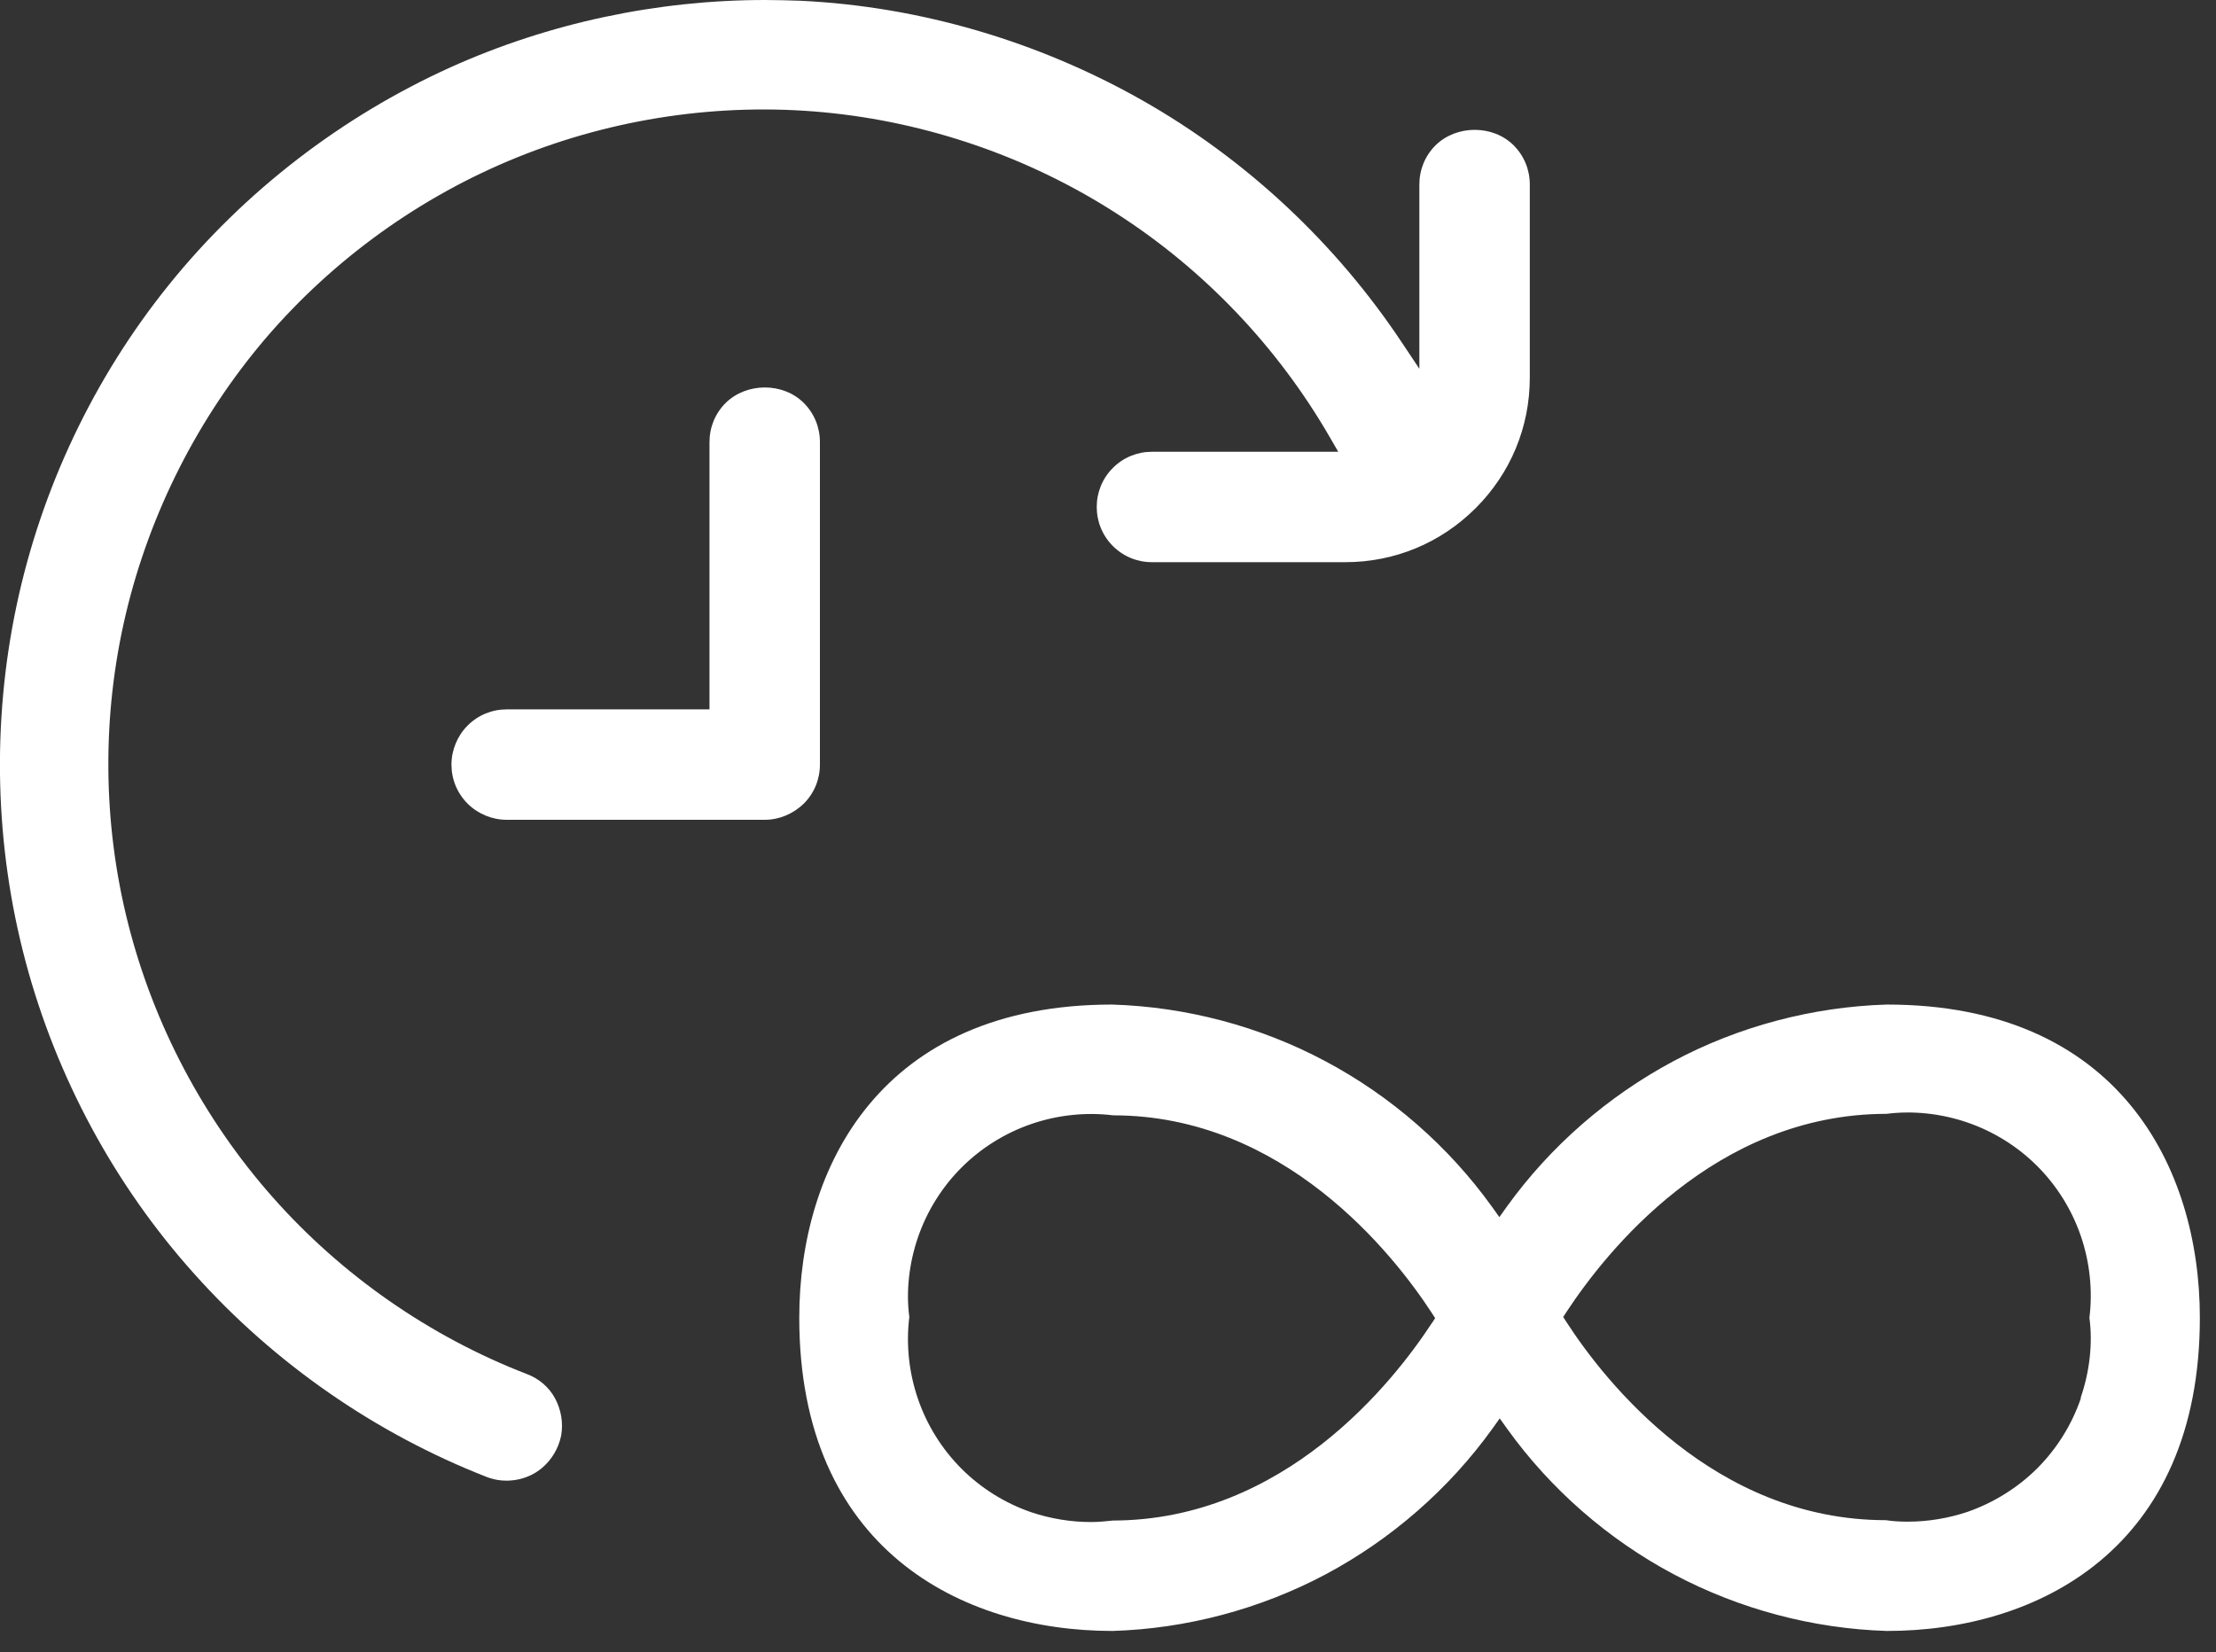
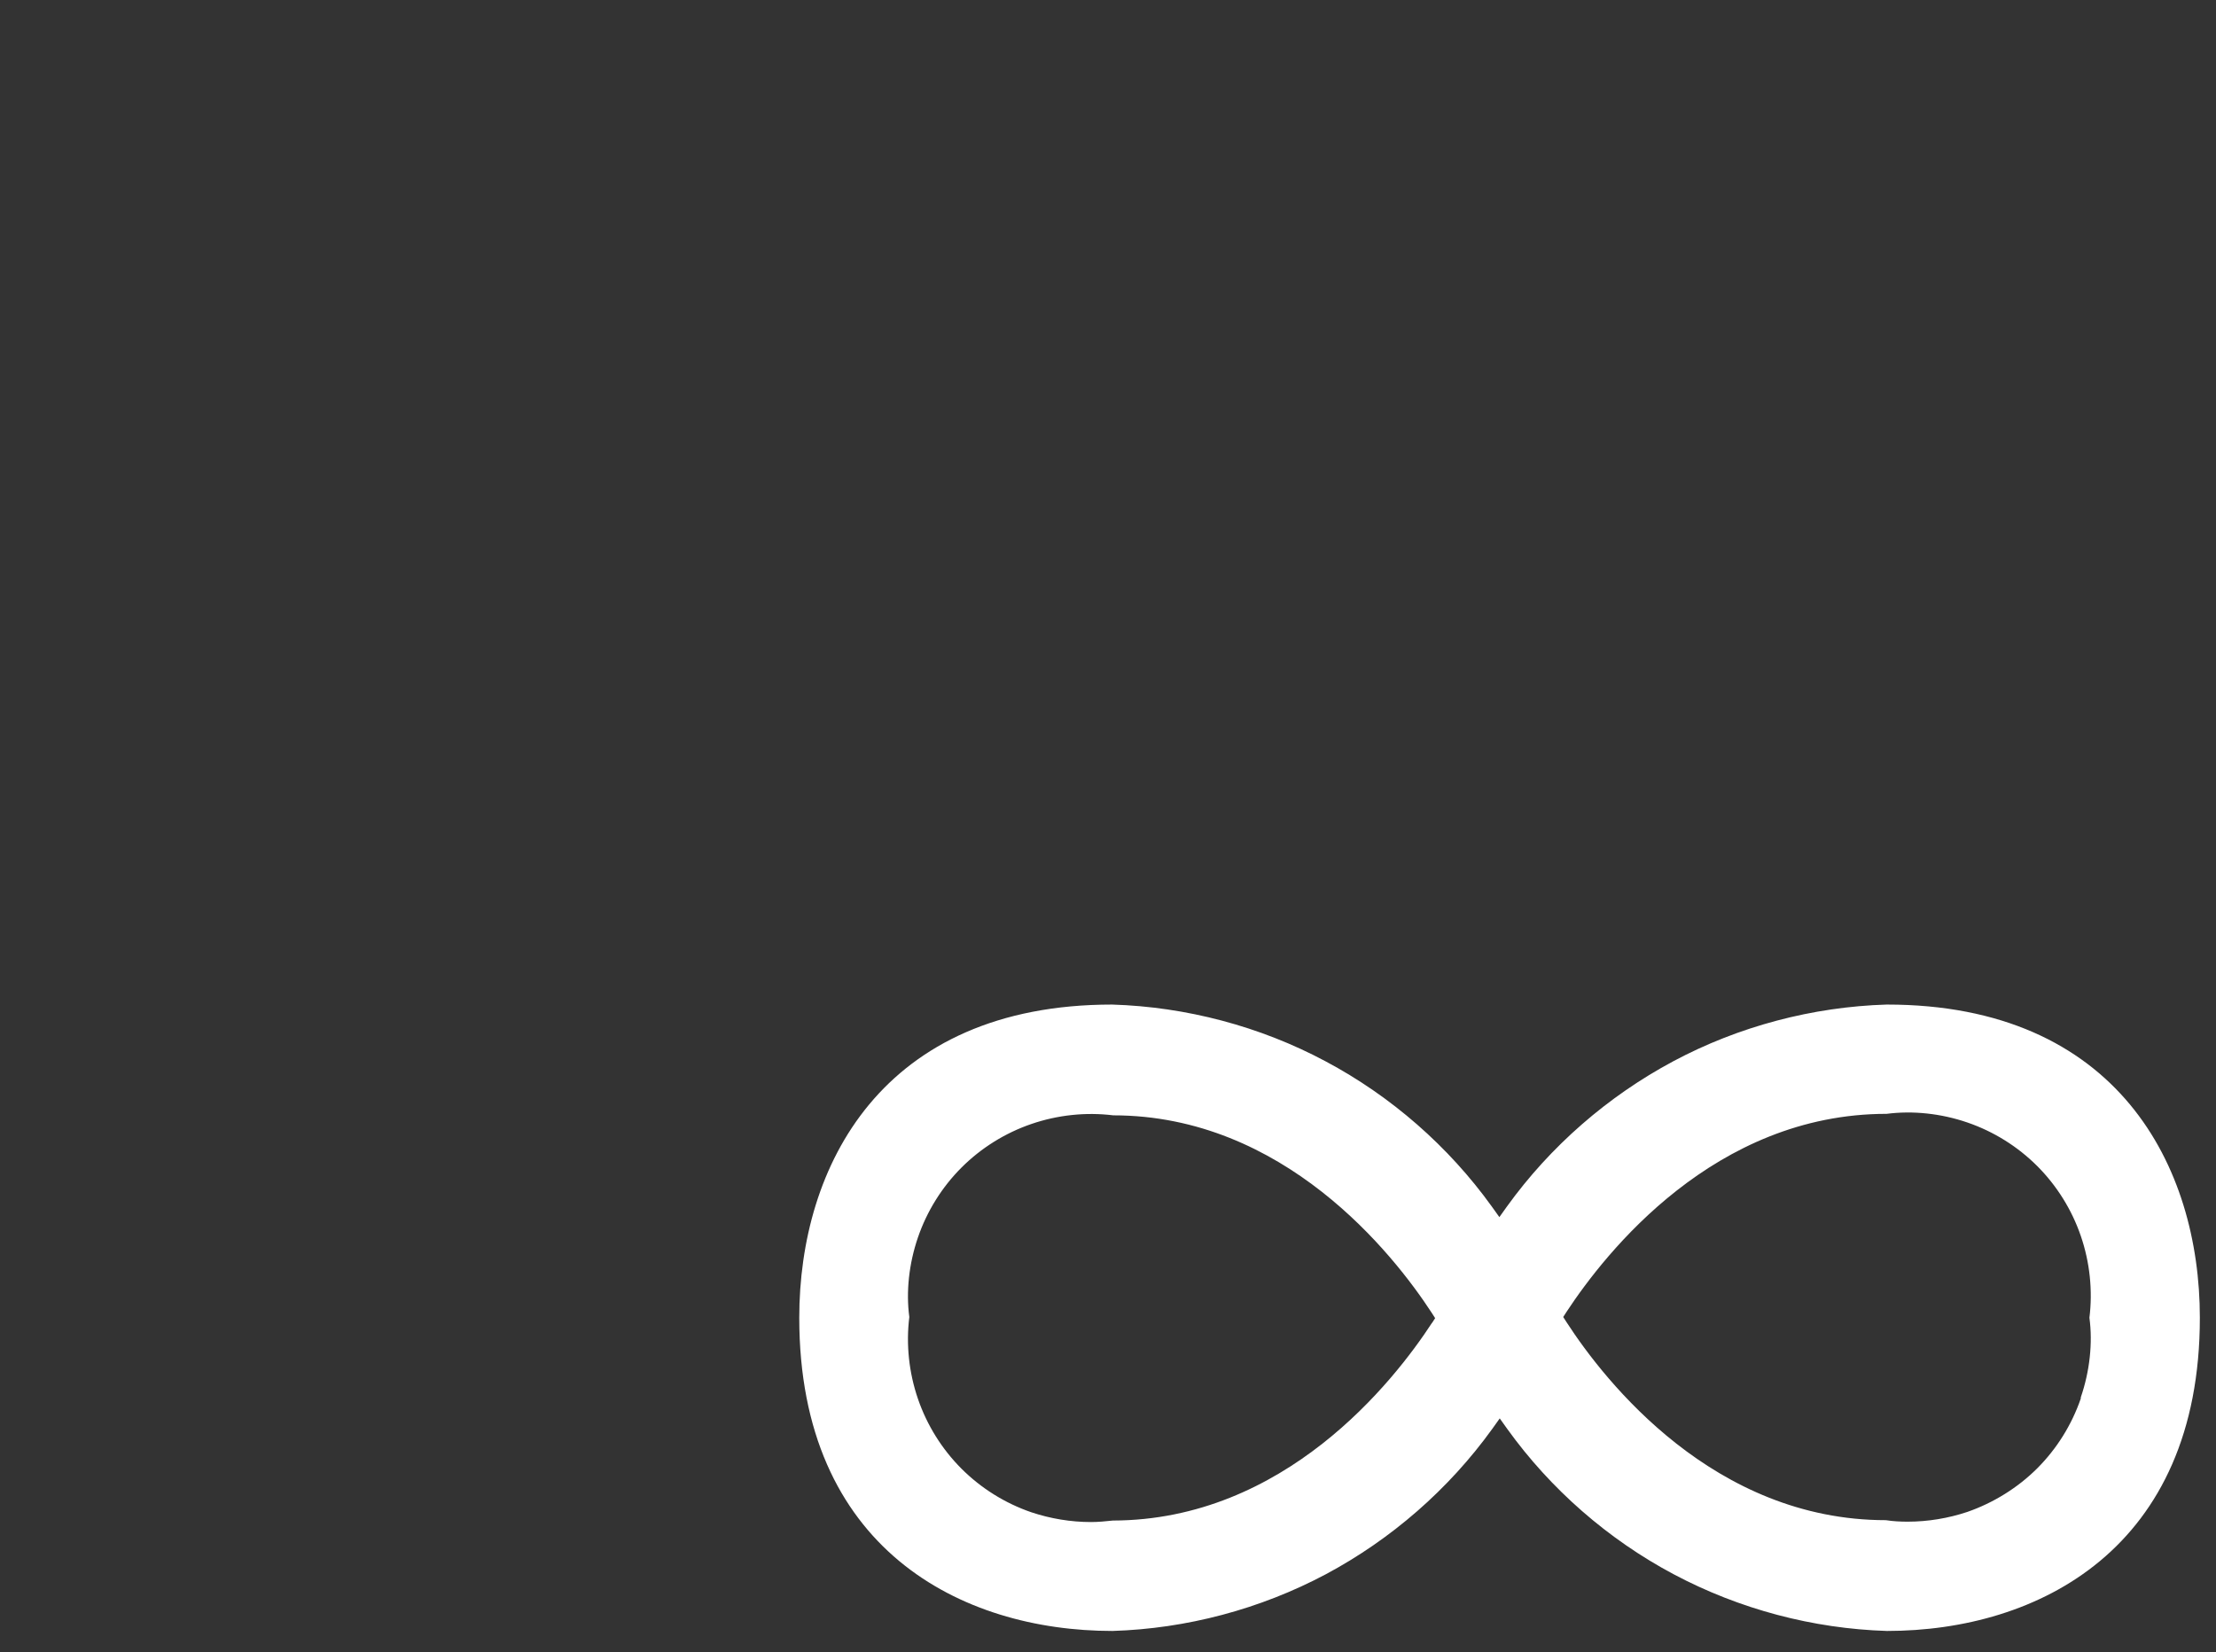
<svg xmlns="http://www.w3.org/2000/svg" width="59" height="44" viewBox="0 0 59 44" fill="none">
  <rect x="0" y="0" width="59" height="44" fill="#333333" stroke="none" />
-   <path d="M20.37 0C17.5 0 14.62 0.61 12 1.79C9.1 3.1 6.5 5.1 4.5 7.58C2.5 10.06 1.1 13.01 0.44 16.13C-0.22 19.25 -0.14 22.52 0.68 25.6C1.5 28.68 3.05 31.56 5.18 33.93C7.3 36.3 9.99 38.17 12.96 39.33C13.44 39.52 14.03 39.43 14.43 39.09C14.69 38.87 14.87 38.57 14.94 38.23C15 37.89 14.94 37.54 14.78 37.24C14.62 36.94 14.35 36.71 14.03 36.59C11.44 35.59 9.1 33.96 7.26 31.88C5.42 29.8 4.09 27.28 3.41 24.59C2.73 21.9 2.71 19.05 3.35 16.35C3.99 13.65 5.28 11.11 7.08 9C8.89 6.89 11.2 5.23 13.77 4.19C16.34 3.15 19.16 2.73 21.93 2.99C24.69 3.25 27.39 4.18 29.72 5.68C32.06 7.18 34.02 9.24 35.41 11.65L35.63 12.03H30.67C30.28 12.03 29.91 12.18 29.63 12.46C29.35 12.74 29.2 13.11 29.2 13.5C29.2 13.89 29.35 14.26 29.63 14.54C29.91 14.82 30.28 14.97 30.67 14.97H35.82C37.13 14.97 38.36 14.46 39.29 13.53C40.22 12.6 40.73 11.37 40.73 10.06V4.91C40.73 4.52 40.58 4.15 40.3 3.87C39.75 3.32 38.78 3.32 38.22 3.87C37.94 4.15 37.79 4.52 37.79 4.91V9.82L37.33 9.13C35.57 6.48 33.18 4.24 30.41 2.67C27.64 1.1 24.49 0.17 21.31 0.02C21 0.01 20.68 0 20.37 0ZM13.49 18.89C13.1 18.89 12.73 19.04 12.45 19.32C12.18 19.59 12.02 19.97 12.02 20.36C12.02 20.75 12.17 21.12 12.45 21.4C12.72 21.67 13.1 21.83 13.49 21.83H20.36C20.75 21.83 21.12 21.67 21.4 21.4C21.68 21.12 21.83 20.75 21.83 20.36V11.77C21.83 11.38 21.68 11.01 21.4 10.73C20.85 10.18 19.88 10.18 19.32 10.73C19.04 11.01 18.89 11.38 18.89 11.77V18.89H13.49Z" fill="white" />
  <path d="M50.23 26.75C48.26 26.81 46.29 27.33 44.55 28.26C42.81 29.19 41.28 30.52 40.12 32.13L39.92 32.41L39.72 32.13C38.57 30.53 37.04 29.19 35.29 28.26C33.55 27.33 31.58 26.81 29.61 26.75C23.47 26.75 21.28 31.06 21.28 35.09C21.28 41.24 25.59 43.43 29.62 43.43C31.59 43.37 33.55 42.85 35.3 41.92C37.04 40.99 38.57 39.66 39.73 38.05L39.93 37.77L40.13 38.05C41.28 39.65 42.81 40.99 44.56 41.92C46.31 42.85 48.27 43.37 50.24 43.43C54.26 43.43 58.57 41.24 58.57 35.09C58.57 31.06 56.38 26.75 50.24 26.75H50.23ZM38.13 35.22C37.1 36.8 34.2 40.48 29.63 40.49C29.44 40.51 29.24 40.53 29.05 40.53C28.51 40.53 27.97 40.44 27.46 40.27C26.76 40.03 26.12 39.63 25.6 39.11C25.08 38.59 24.68 37.95 24.44 37.25C24.2 36.55 24.12 35.8 24.21 35.07C24.12 34.4 24.2 33.65 24.44 32.95C24.68 32.25 25.08 31.61 25.6 31.09C26.12 30.57 26.76 30.17 27.46 29.93C28.16 29.69 28.91 29.61 29.64 29.7C34.18 29.7 37.09 33.38 38.12 34.96L38.21 35.1L38.12 35.24L38.13 35.22ZM55.4 37.24C55.16 37.94 54.76 38.58 54.24 39.1C53.72 39.62 53.07 40.02 52.38 40.26C51.87 40.43 51.33 40.52 50.79 40.52C50.6 40.52 50.4 40.51 50.21 40.48C45.64 40.48 42.74 36.8 41.71 35.21L41.62 35.07L41.71 34.93C42.75 33.35 45.65 29.66 50.23 29.66C50.93 29.57 51.68 29.65 52.38 29.89C53.08 30.13 53.72 30.53 54.24 31.05C54.76 31.57 55.16 32.21 55.4 32.91C55.64 33.61 55.72 34.36 55.63 35.09C55.72 35.76 55.64 36.51 55.4 37.21V37.24Z" fill="white" />
</svg>